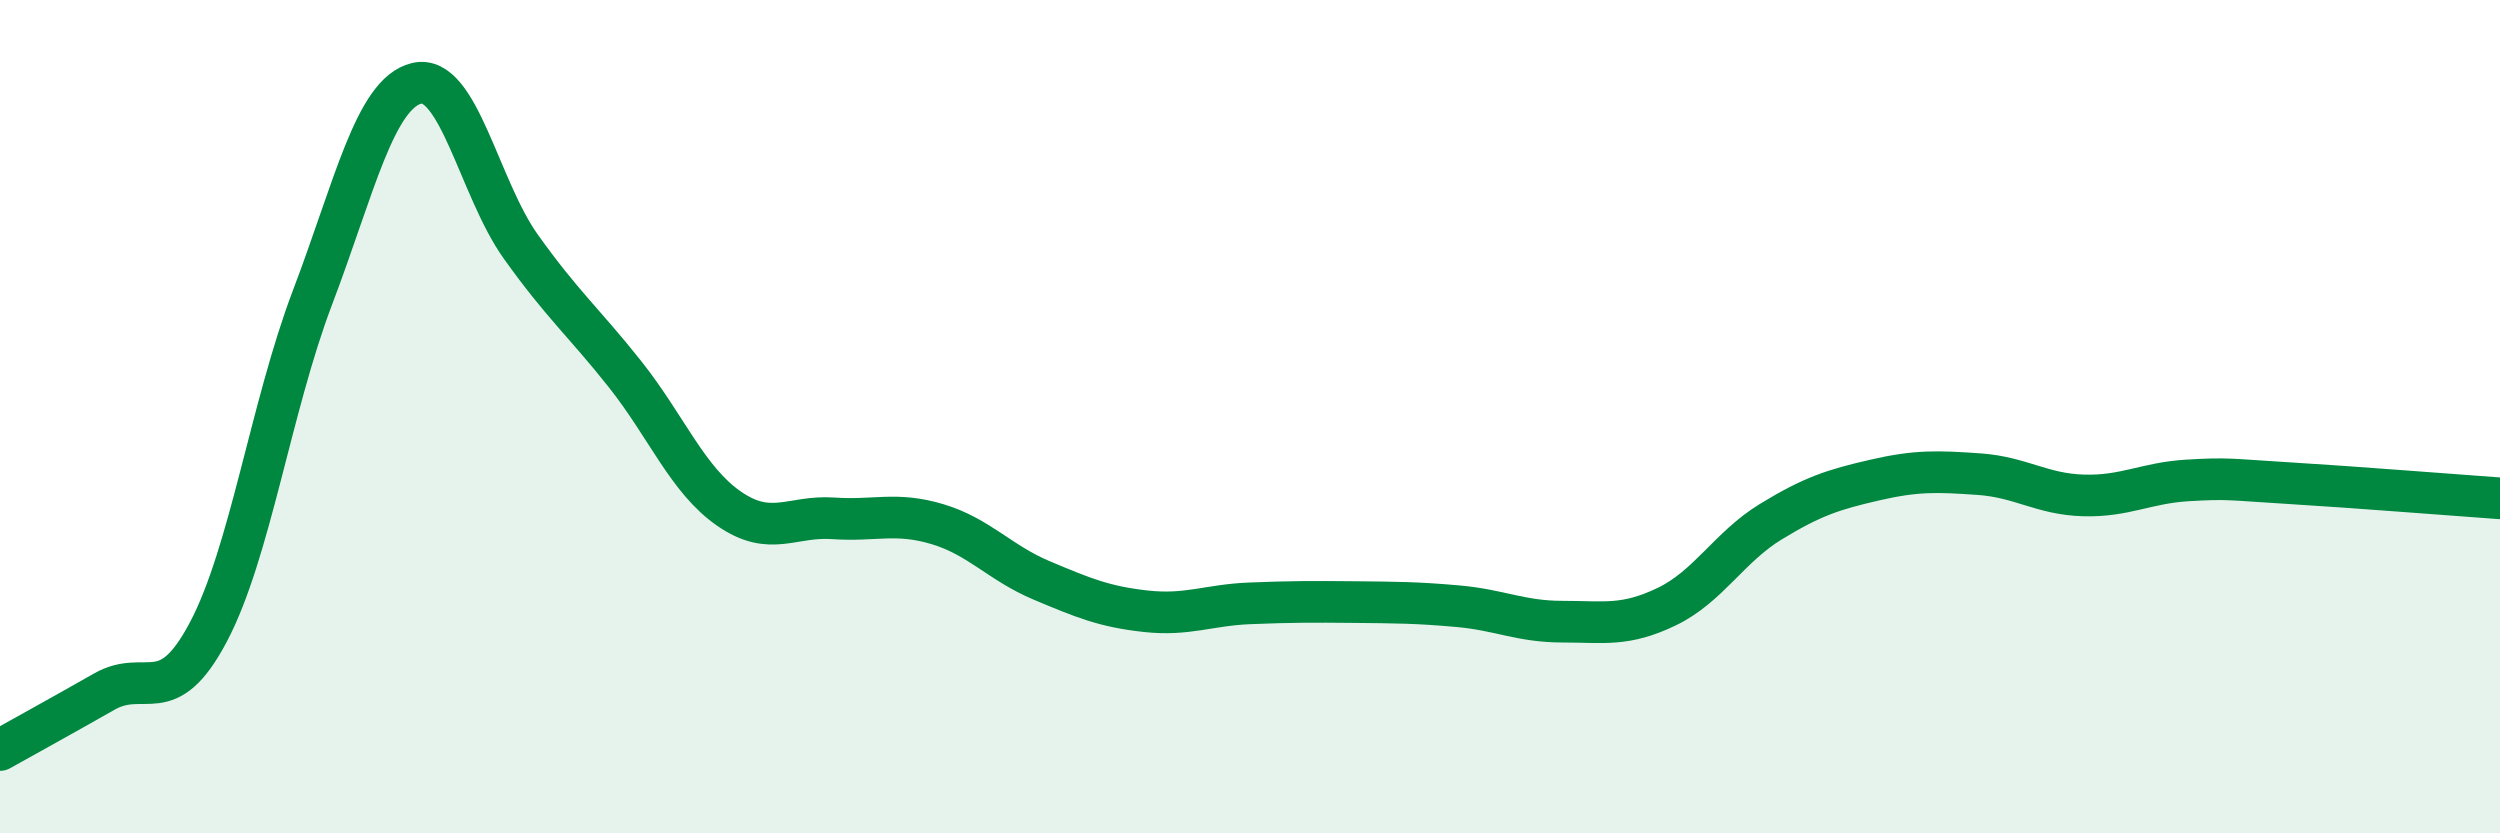
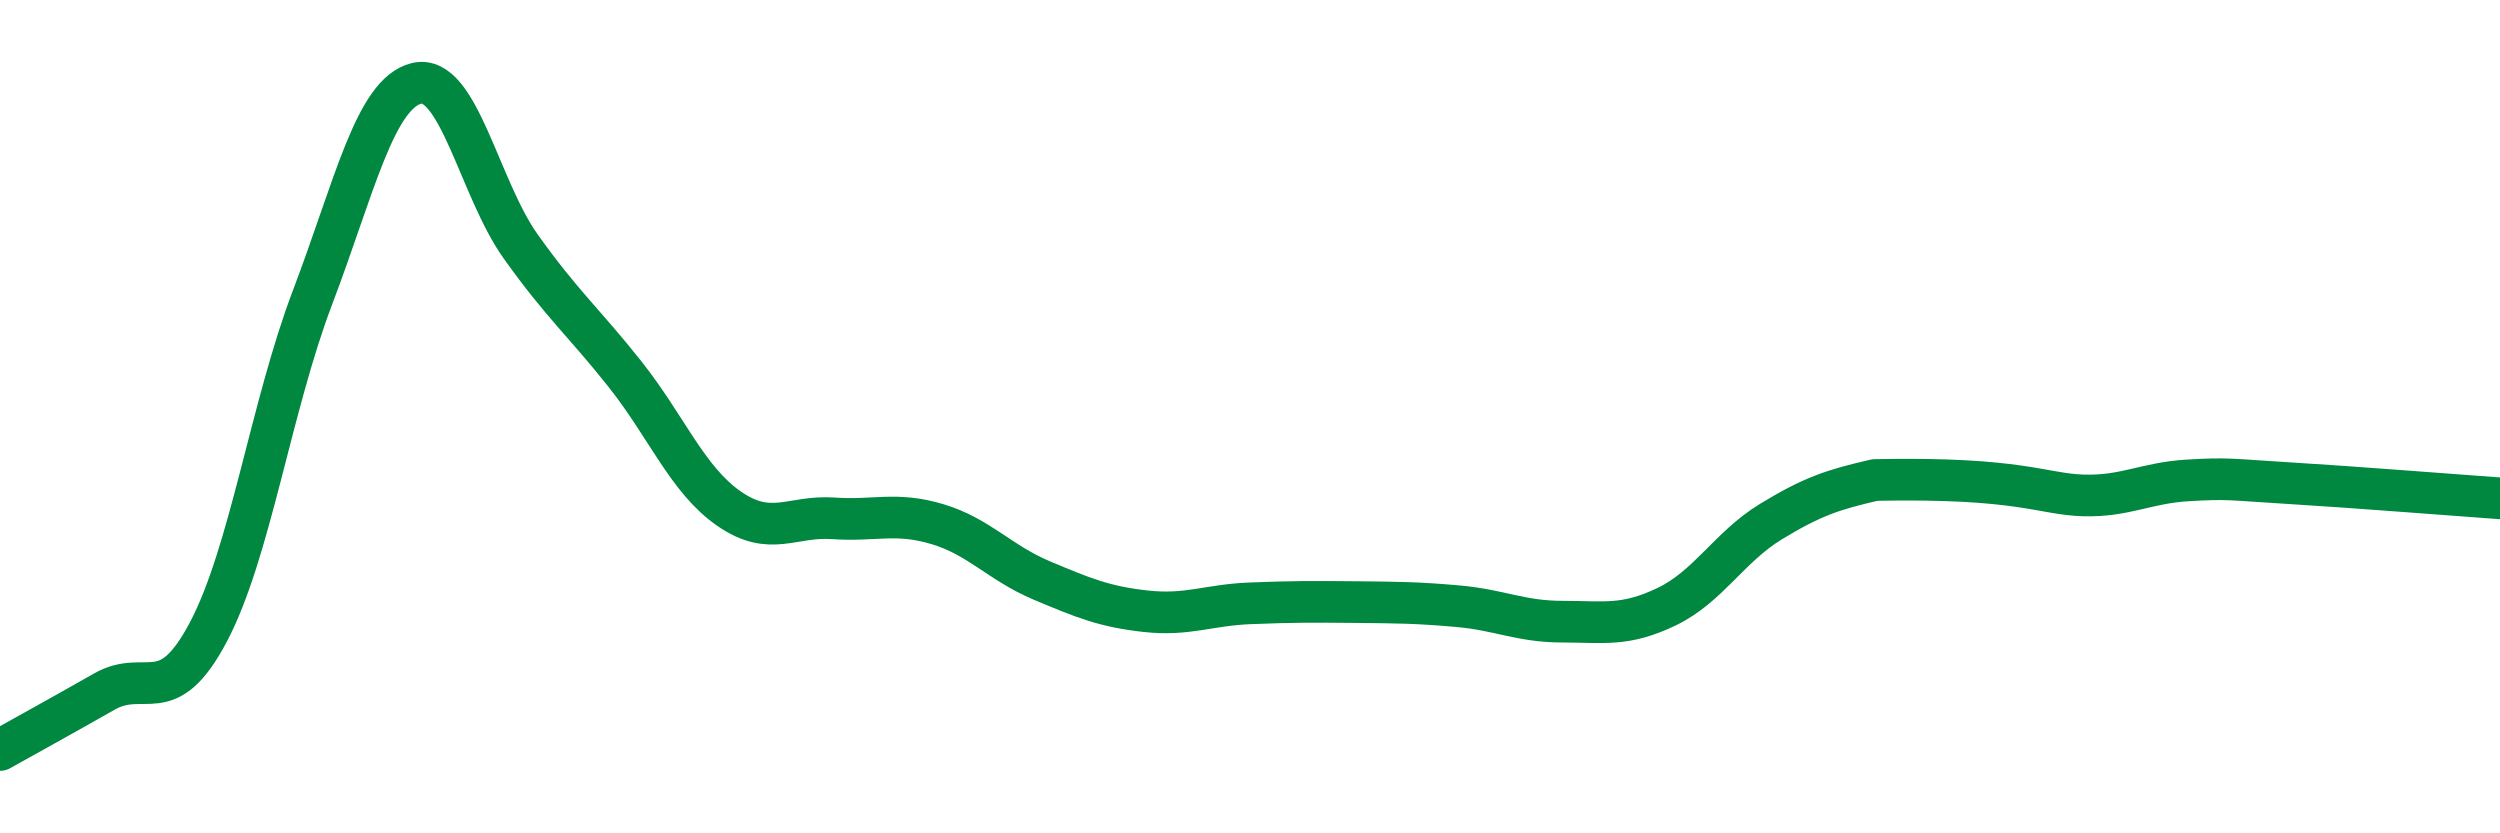
<svg xmlns="http://www.w3.org/2000/svg" width="60" height="20" viewBox="0 0 60 20">
-   <path d="M 0,18 C 0.5,17.72 1.5,17.17 2.5,16.6 C 3.5,16.03 4,17.06 5,15.17 C 6,13.28 6.5,9.77 7.5,7.14 C 8.5,4.51 9,2.24 10,2 C 11,1.76 11.5,4.52 12.5,5.92 C 13.5,7.32 14,7.72 15,8.98 C 16,10.24 16.5,11.52 17.5,12.21 C 18.5,12.9 19,12.37 20,12.44 C 21,12.51 21.5,12.28 22.5,12.58 C 23.5,12.88 24,13.51 25,13.93 C 26,14.35 26.5,14.56 27.5,14.67 C 28.5,14.78 29,14.52 30,14.48 C 31,14.44 31.5,14.44 32.5,14.45 C 33.5,14.46 34,14.46 35,14.55 C 36,14.64 36.5,14.92 37.5,14.92 C 38.5,14.92 39,15.04 40,14.56 C 41,14.08 41.5,13.13 42.5,12.52 C 43.5,11.91 44,11.75 45,11.52 C 46,11.29 46.5,11.31 47.5,11.38 C 48.5,11.45 49,11.86 50,11.89 C 51,11.92 51.5,11.59 52.5,11.53 C 53.5,11.47 53.5,11.51 55,11.6 C 56.5,11.69 59,11.89 60,11.96L60 20L0 20Z" fill="#008740" opacity="0.1" stroke-linecap="round" stroke-linejoin="round" />
-   <path d="M 0,18 C 0.5,17.72 1.5,17.17 2.5,16.6 C 3.5,16.03 4,17.06 5,15.17 C 6,13.28 6.5,9.77 7.5,7.14 C 8.5,4.51 9,2.24 10,2 C 11,1.76 11.5,4.52 12.5,5.92 C 13.5,7.32 14,7.72 15,8.98 C 16,10.24 16.5,11.52 17.5,12.21 C 18.5,12.9 19,12.37 20,12.44 C 21,12.51 21.5,12.28 22.5,12.58 C 23.5,12.88 24,13.51 25,13.93 C 26,14.35 26.5,14.56 27.5,14.67 C 28.5,14.78 29,14.52 30,14.48 C 31,14.44 31.5,14.44 32.5,14.45 C 33.5,14.46 34,14.46 35,14.55 C 36,14.64 36.5,14.92 37.5,14.92 C 38.5,14.92 39,15.04 40,14.56 C 41,14.08 41.5,13.13 42.5,12.52 C 43.5,11.91 44,11.75 45,11.52 C 46,11.29 46.5,11.31 47.5,11.38 C 48.5,11.45 49,11.86 50,11.89 C 51,11.92 51.5,11.59 52.5,11.53 C 53.5,11.47 53.5,11.51 55,11.6 C 56.5,11.69 59,11.89 60,11.96" stroke="#008740" stroke-width="1" fill="none" stroke-linecap="round" stroke-linejoin="round" />
+   <path d="M 0,18 C 0.5,17.72 1.5,17.17 2.5,16.6 C 3.5,16.03 4,17.06 5,15.17 C 6,13.28 6.5,9.77 7.5,7.14 C 8.5,4.51 9,2.24 10,2 C 11,1.76 11.5,4.52 12.5,5.92 C 13.5,7.32 14,7.72 15,8.98 C 16,10.24 16.5,11.52 17.5,12.21 C 18.5,12.9 19,12.37 20,12.44 C 21,12.51 21.5,12.28 22.5,12.58 C 23.5,12.88 24,13.51 25,13.93 C 26,14.35 26.5,14.56 27.5,14.67 C 28.5,14.78 29,14.52 30,14.48 C 31,14.44 31.5,14.44 32.5,14.45 C 33.5,14.46 34,14.46 35,14.55 C 36,14.64 36.5,14.92 37.5,14.92 C 38.5,14.92 39,15.04 40,14.56 C 41,14.08 41.5,13.13 42.5,12.52 C 43.5,11.91 44,11.75 45,11.52 C 48.5,11.45 49,11.86 50,11.89 C 51,11.92 51.5,11.59 52.5,11.53 C 53.5,11.47 53.5,11.51 55,11.6 C 56.5,11.69 59,11.89 60,11.96" stroke="#008740" stroke-width="1" fill="none" stroke-linecap="round" stroke-linejoin="round" />
</svg>